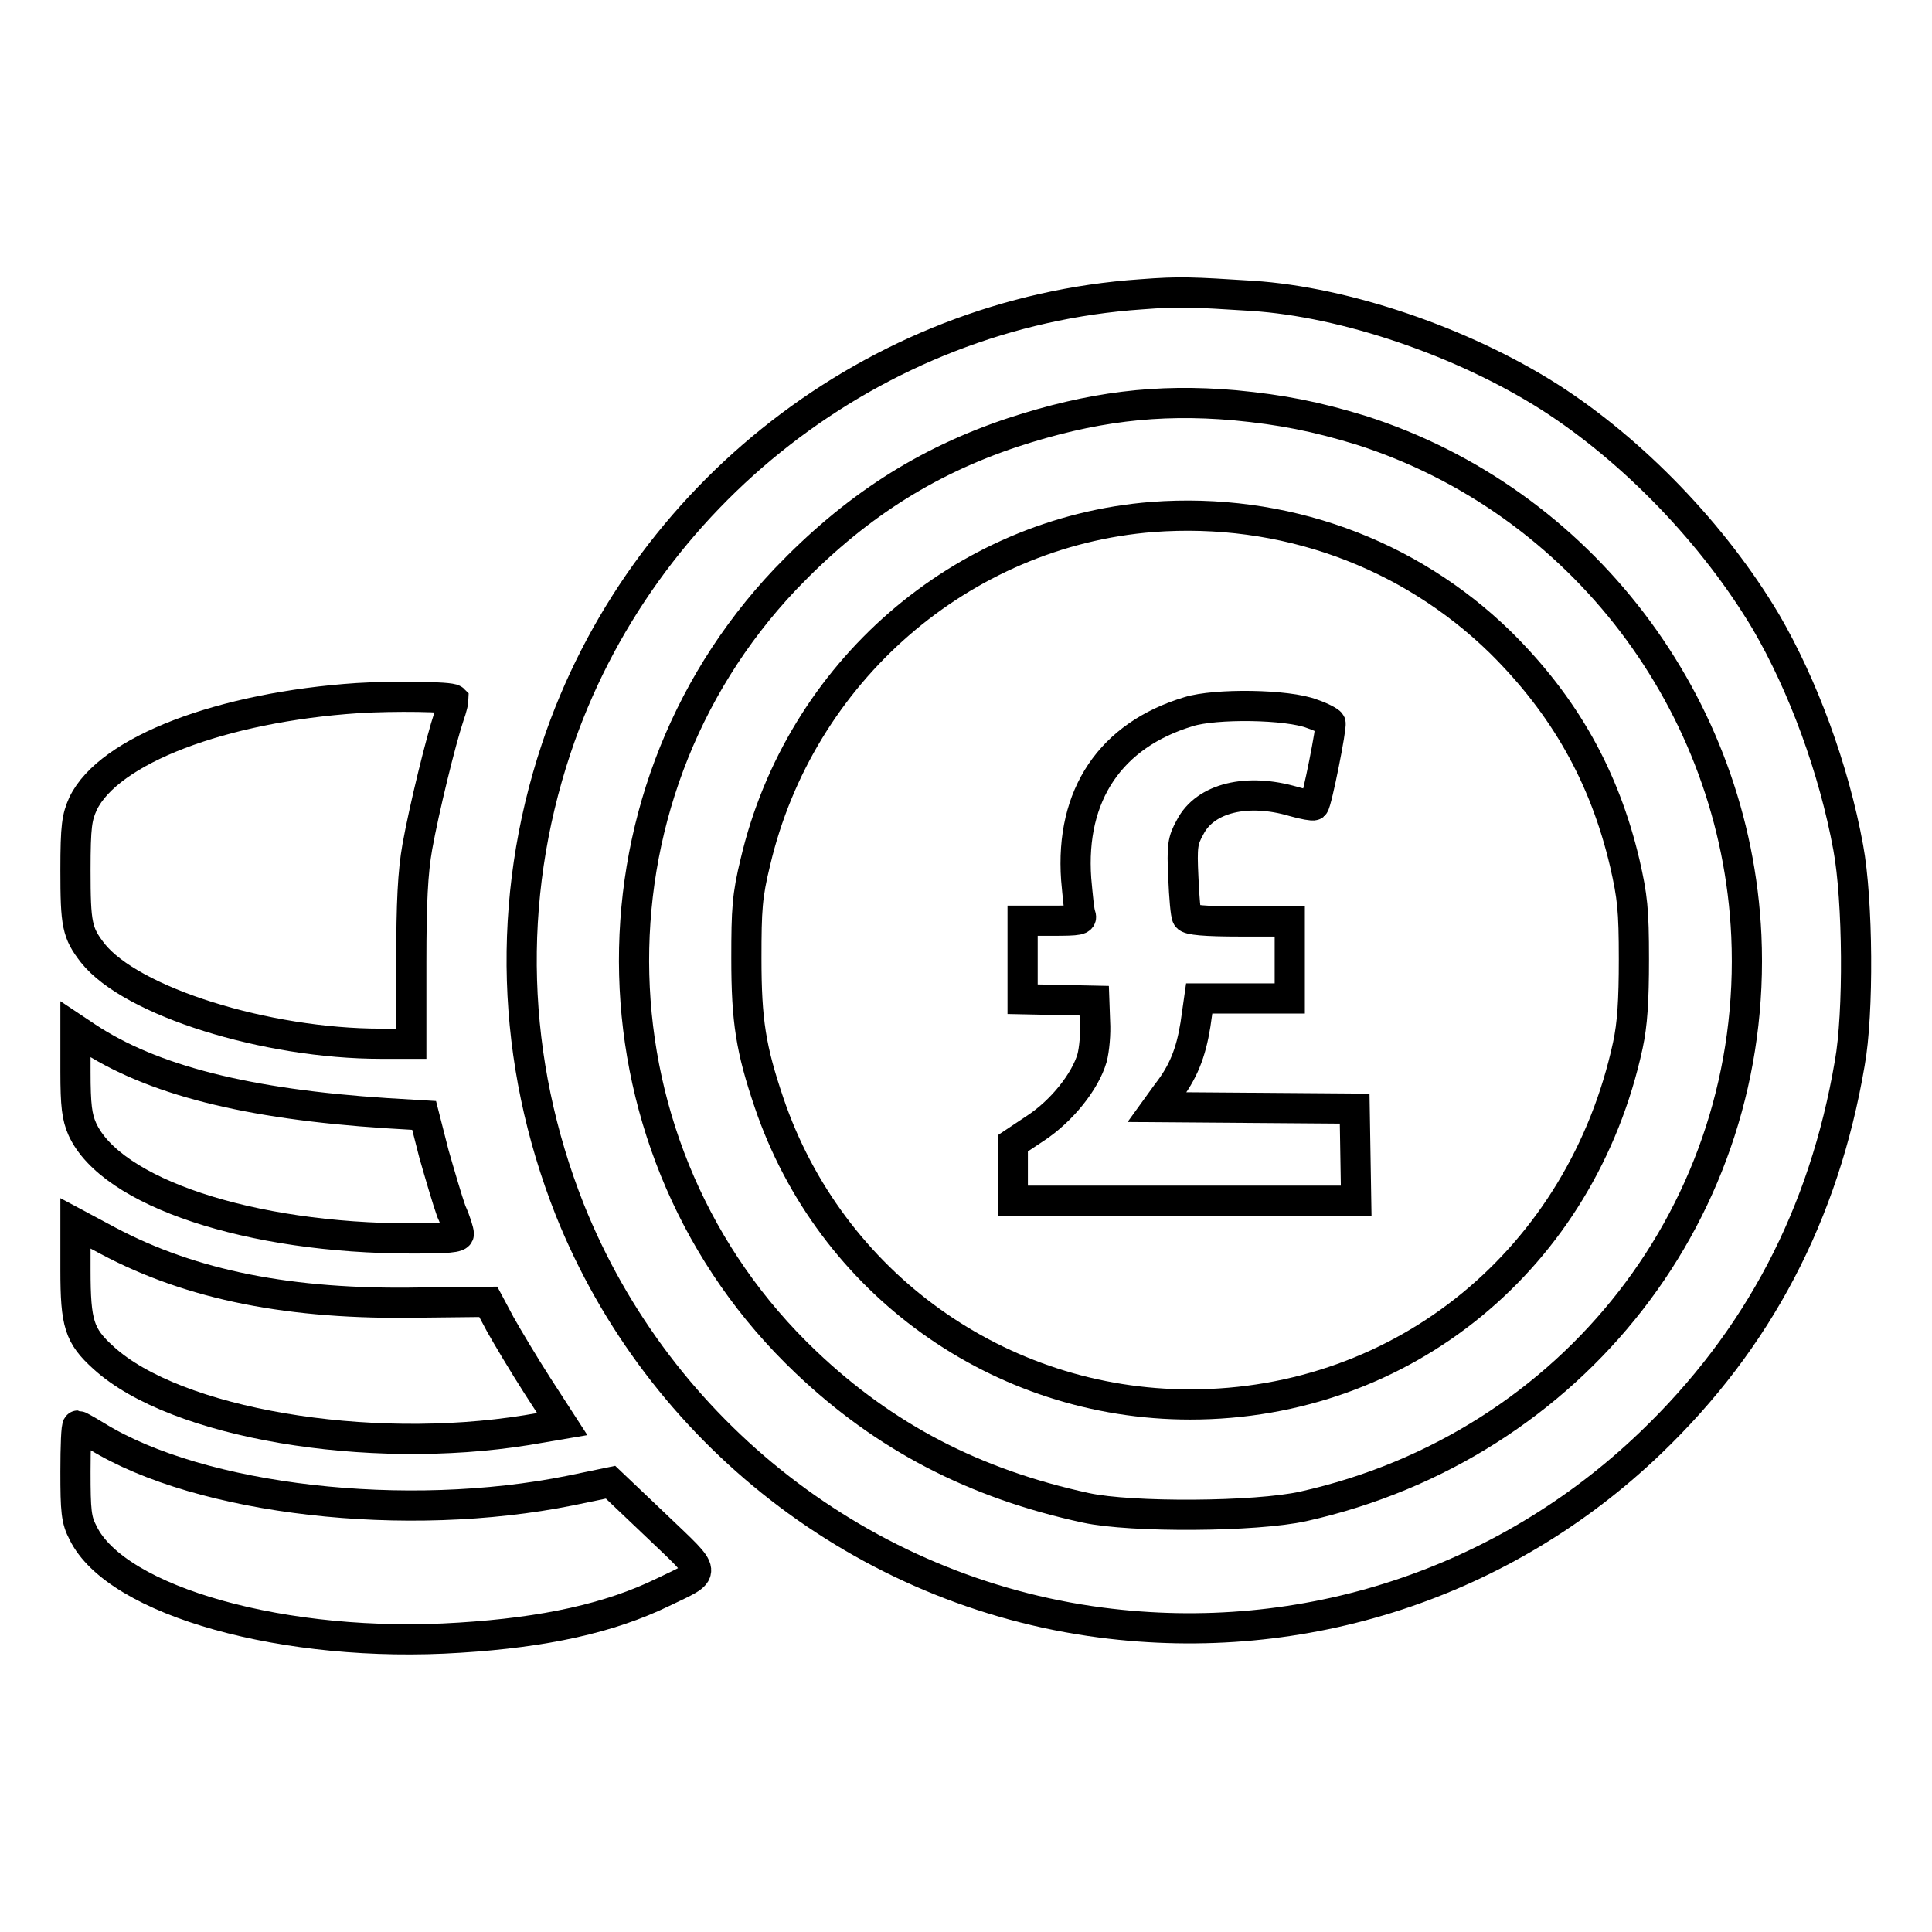
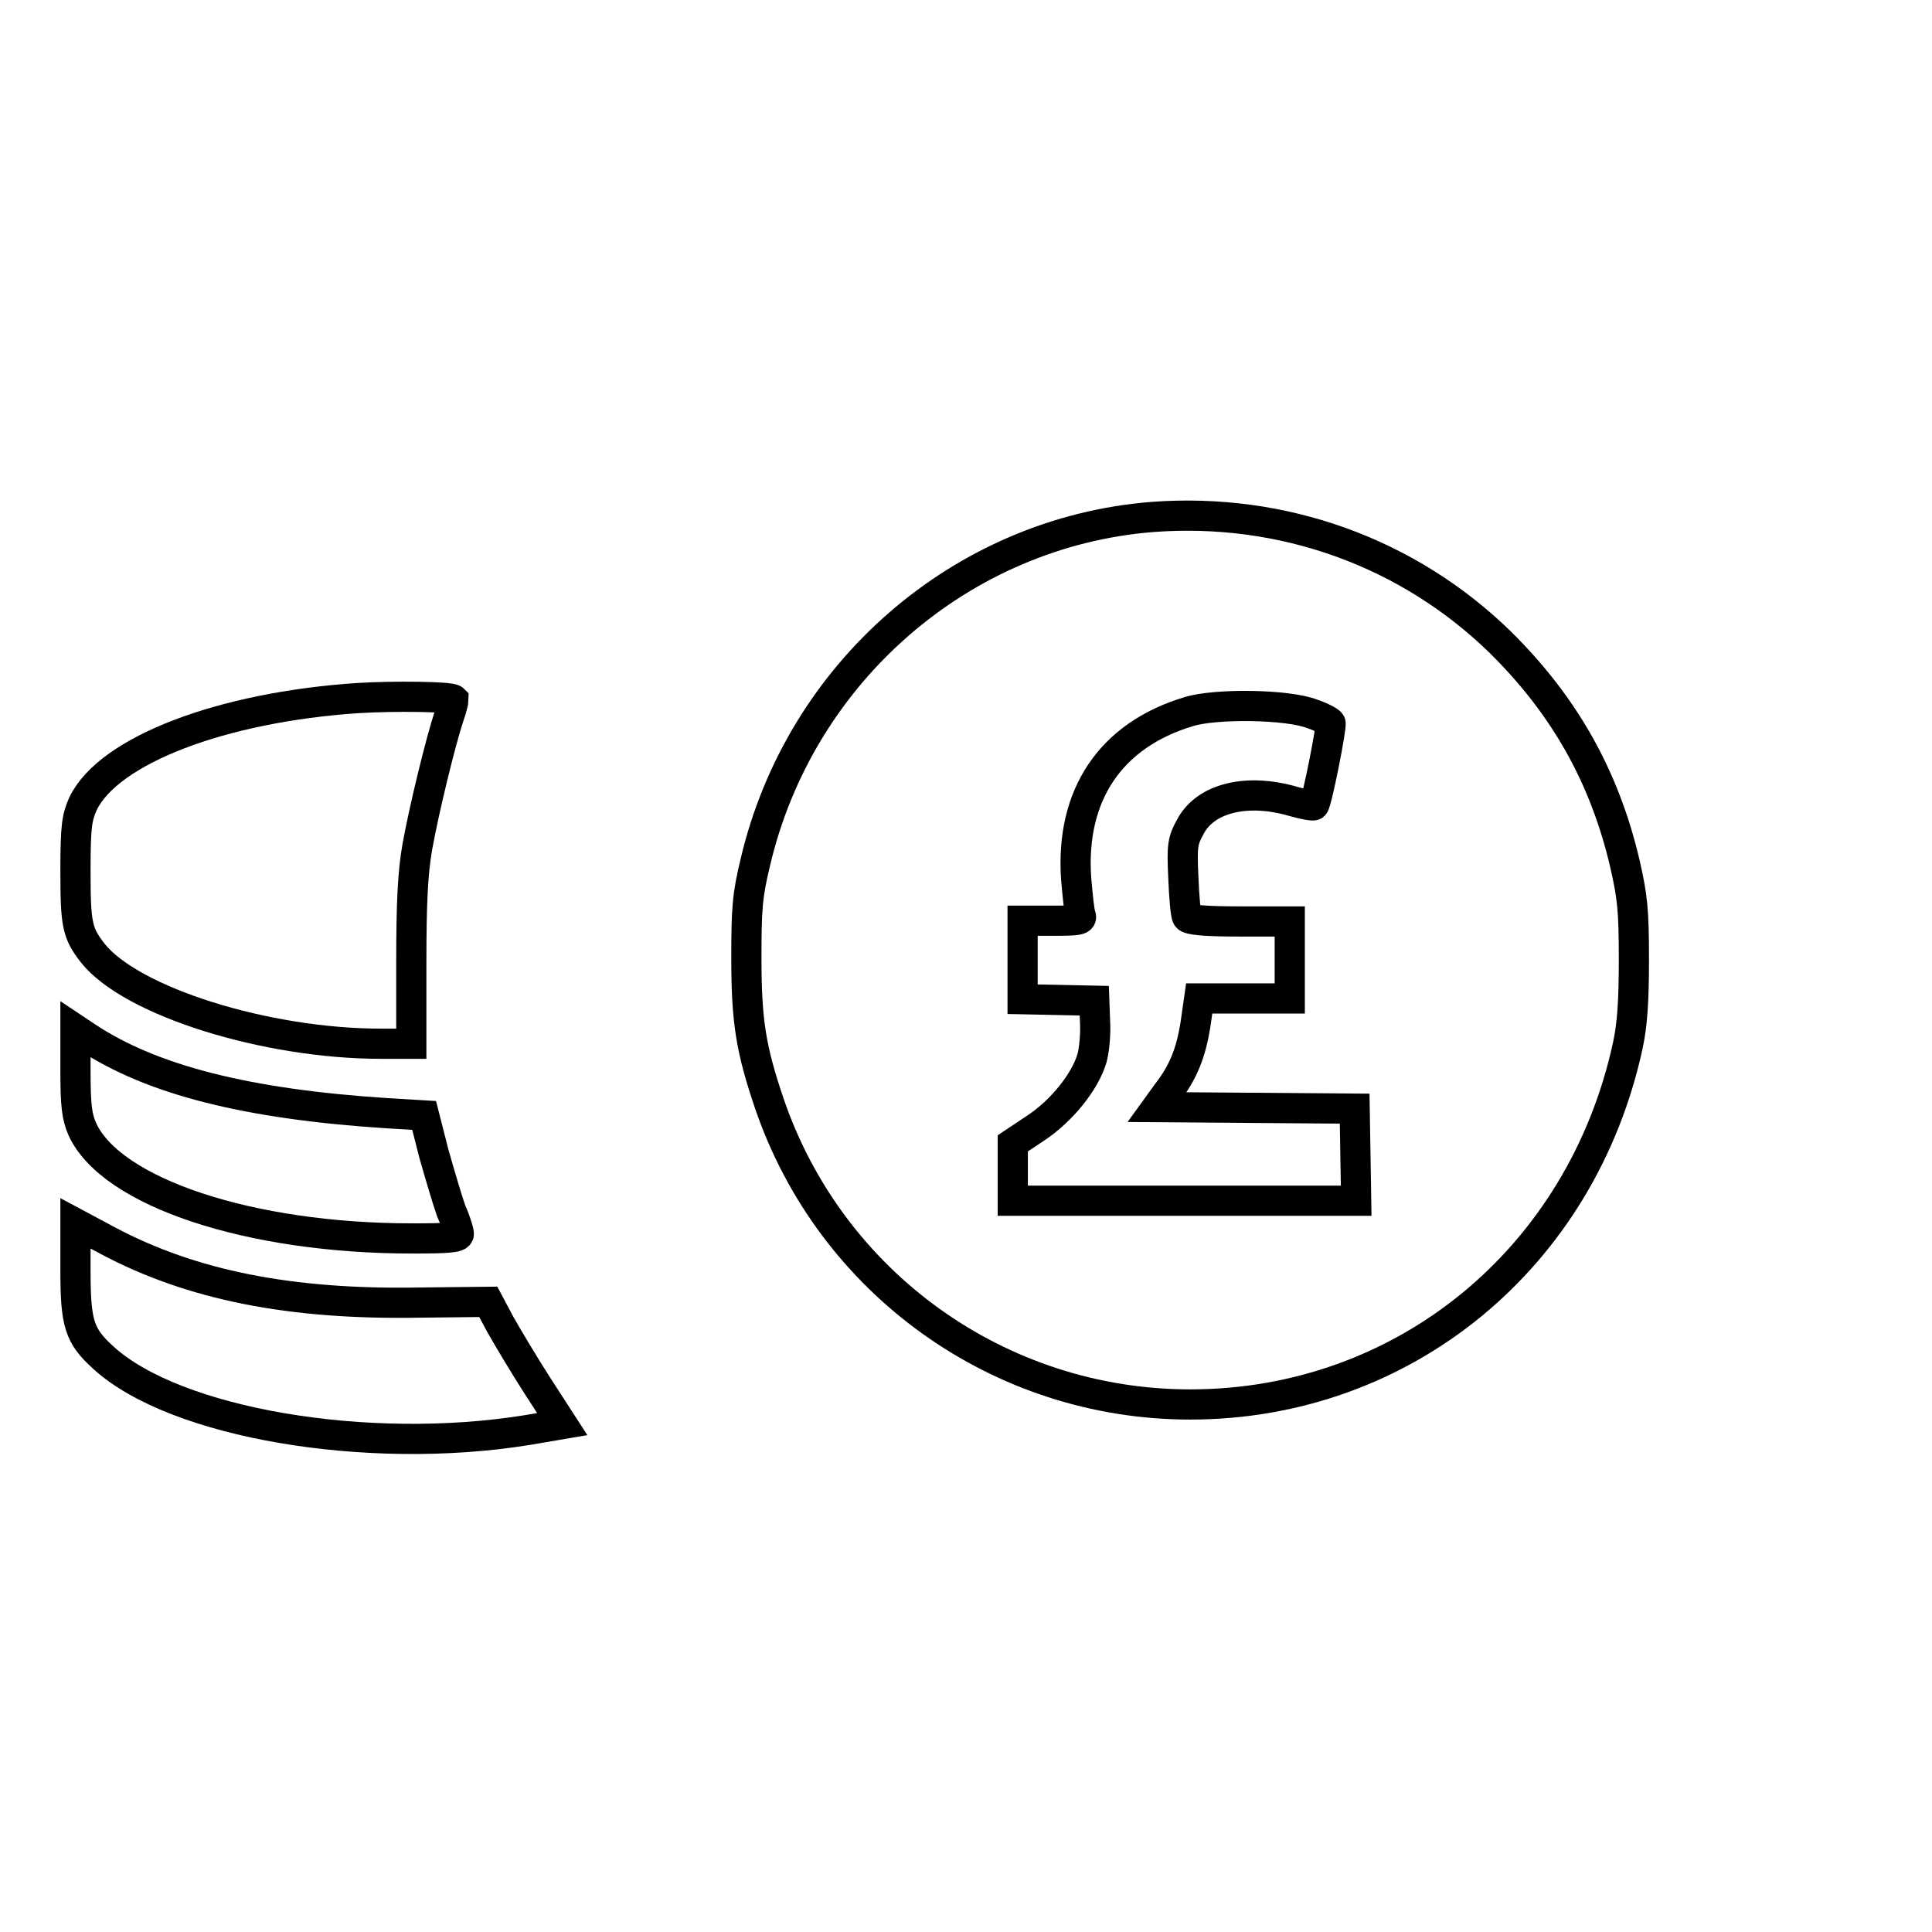
<svg xmlns="http://www.w3.org/2000/svg" version="1.1" x="0px" y="0px" viewBox="0 0 256 256" enable-background="new 0 0 256 256" xml:space="preserve">
  <g>
    <g>
      <g>
-         <path stroke-width="4" fill-opacity="0" stroke="#000000" d="M151.2,39C116,41.4,84.9,65.5,73.7,99.2c-6.7,20.1-6,41.4,1.8,61.1c11.8,29.5,38.9,50.6,70.4,54.7c26.9,3.5,53.4-5.2,72.8-23.8c14.3-13.7,23-30.3,26.4-50.3c1.2-6.6,1.1-21.6-0.2-28.6c-1.9-10.4-6-21.5-10.9-29.9c-6.9-11.6-17.6-22.7-28.7-29.8c-11.5-7.3-27-12.6-39.4-13.4C157.9,38.7,156.4,38.6,151.2,39z M163.6,53.7c6.3,0.6,10.8,1.5,16.7,3.3c29.2,9.3,49.7,36.3,51.1,67c1.6,36.1-22.9,67.6-58.7,75.6c-6.3,1.4-22.8,1.5-28.8,0.2c-14.8-3.2-26.7-9.4-37.1-19.3c-29.3-27.8-30.5-74.5-2.7-103.8c9-9.4,18.4-15.5,30.1-19.4C144.6,53.9,153.3,52.8,163.6,53.7z" />
        <path stroke-width="4" fill-opacity="0" stroke="#000000" d="M152.7,68.5c-25.3,2-46.7,20.6-52.6,45.7c-1.1,4.5-1.2,6.3-1.2,12.8c0,8.3,0.6,12,3,19.1c8.1,23.9,30.5,40,55.8,40c28.3,0,51.9-19.4,58-47.6c0.6-2.8,0.8-5.9,0.8-11.4c0-6.6-0.2-8.3-1.2-12.7c-2.7-11.5-8-20.9-16.5-29.3C186.6,73.2,170,67.2,152.7,68.5z M173.9,94.6c1.2,0.4,2.3,1,2.4,1.2c0.2,0.4-1.8,10.5-2.2,10.9c-0.1,0.1-1.3-0.1-2.7-0.5c-6.1-1.8-11.7-0.5-13.7,3.4c-1,1.8-1.1,2.5-0.9,6.7c0.1,2.5,0.3,4.9,0.5,5.2c0.2,0.4,2.4,0.6,7,0.6h6.6v5.1v5.1h-6h-6l-0.5,3.5c-0.6,3.7-1.6,6.3-3.8,9.1l-1.3,1.8l13.1,0.1l13.1,0.1l0.1,6.1l0.1,6.1H157h-22.8v-3.8v-3.8l3-2c3.5-2.3,6.6-6.2,7.5-9.3c0.3-1.1,0.5-3.3,0.4-4.8l-0.1-2.8l-4.7-0.1l-4.8-0.1v-5V122h4c3.5,0,3.9-0.1,3.7-0.7c-0.2-0.4-0.4-2.6-0.6-4.8c-0.8-11.2,4.6-19.1,14.9-22.2C161,93.2,170.6,93.3,173.9,94.6z" />
        <path stroke-width="4" fill-opacity="0" stroke="#000000" d="M47.4,92.5c-18,1.2-33,6.9-36.4,14c-0.8,1.8-1,2.9-1,8.8c0,7.2,0.2,8.3,2.3,11c5.1,6.4,22.9,12,38.2,12h4l0-10.8c0-7.9,0.2-11.9,0.8-15.3c0.9-5,3.1-14,4.2-17.3c0.4-1.1,0.6-2.1,0.6-2.2C59.7,92.3,52.2,92.2,47.4,92.5z" />
        <path stroke-width="4" fill-opacity="0" stroke="#000000" d="M10,142c0,4.5,0.2,6,0.9,7.6c3.8,8.4,22.2,14.5,43.7,14.5c4.7,0,6.2-0.1,6.2-0.6c0-0.3-0.4-1.7-1-3c-0.5-1.4-1.5-4.8-2.3-7.6l-1.3-5.1l-5-0.3c-18.5-1.2-31.1-4.4-39.7-10.1l-1.5-1V142z" />
        <path stroke-width="4" fill-opacity="0" stroke="#000000" d="M10,168.3c0,7.1,0.5,8.7,3.7,11.6c9.5,8.7,35,13,56.1,9.6l4.7-0.8l-3.3-5.1c-1.8-2.8-4-6.5-4.9-8.1l-1.6-3l-9.2,0.1c-17,0.3-30.1-2.3-41.2-8.2l-4.3-2.3V168.3z" />
-         <path stroke-width="4" fill-opacity="0" stroke="#000000" d="M10,195c0,5.2,0.1,6.4,1,8.1c4.4,9.1,26.9,15.4,49.9,13.9c11.3-0.7,19.9-2.6,26.9-6c6-2.9,6.1-2.2-0.8-8.8l-6.1-5.8l-5.3,1.1c-21.8,4.4-49,1.3-62.8-7.2c-1.3-0.8-2.4-1.4-2.5-1.4C10.1,188.9,10,191.7,10,195z" />
      </g>
    </g>
  </g>
</svg>